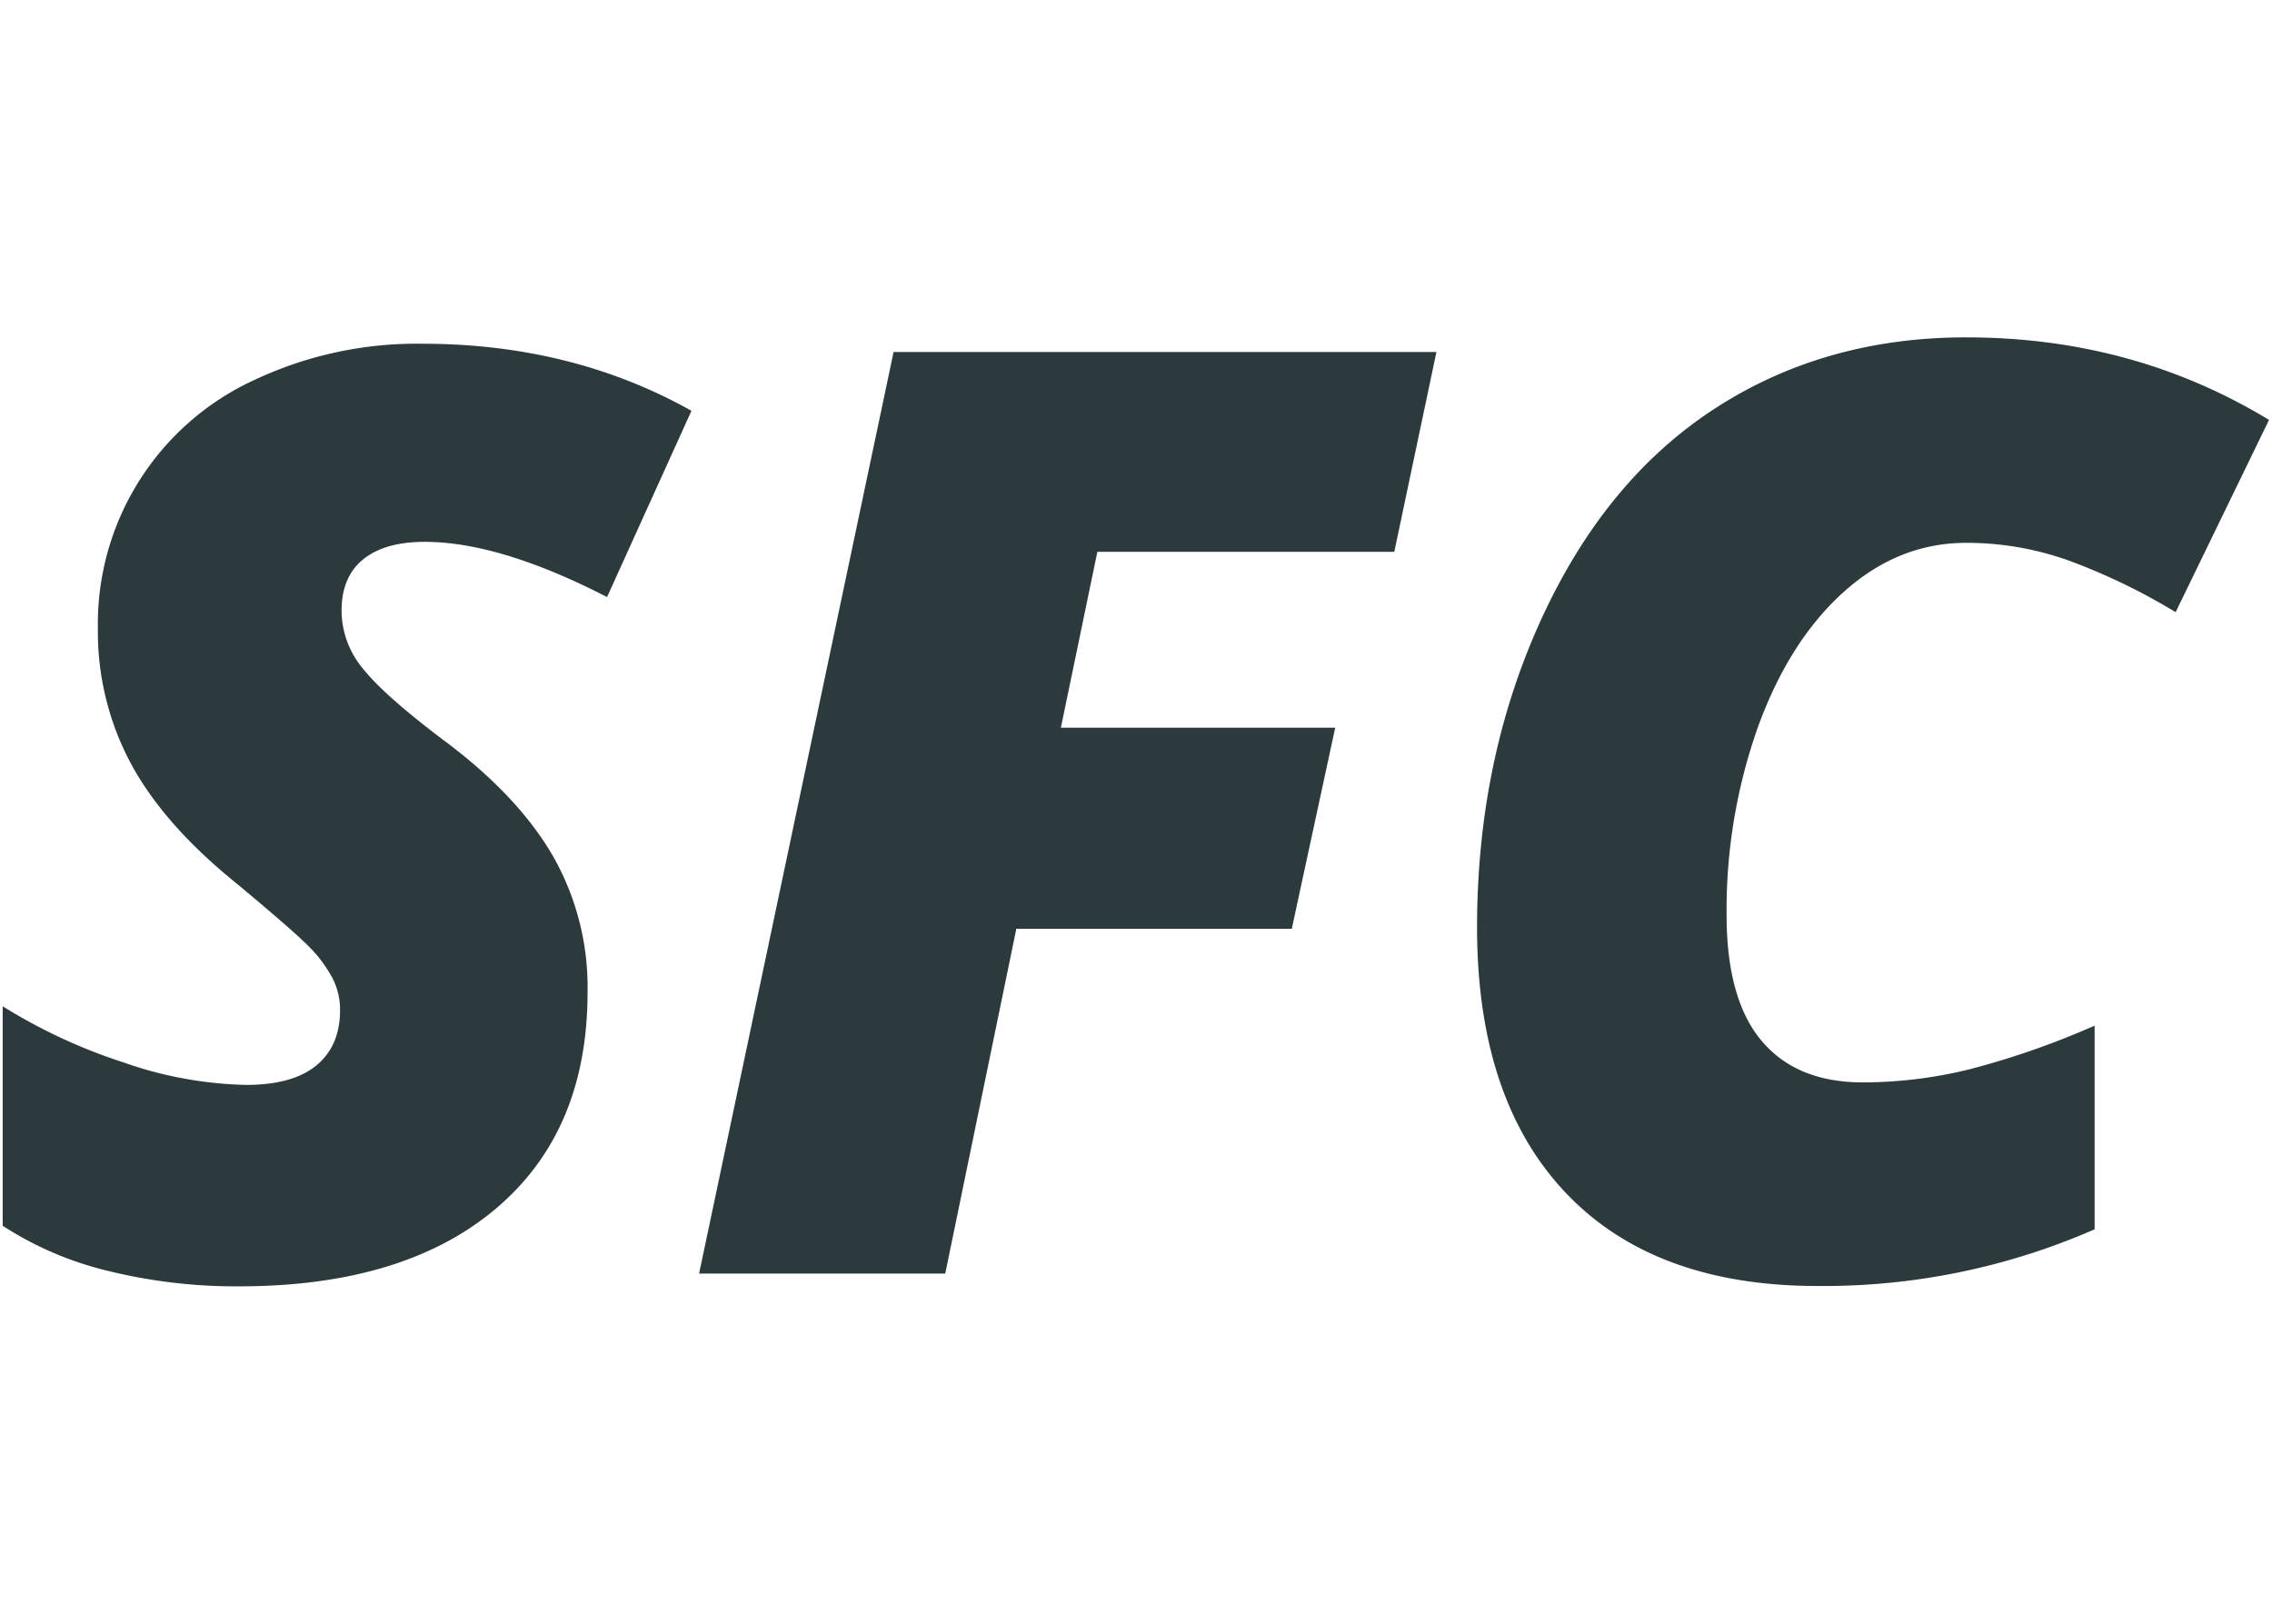
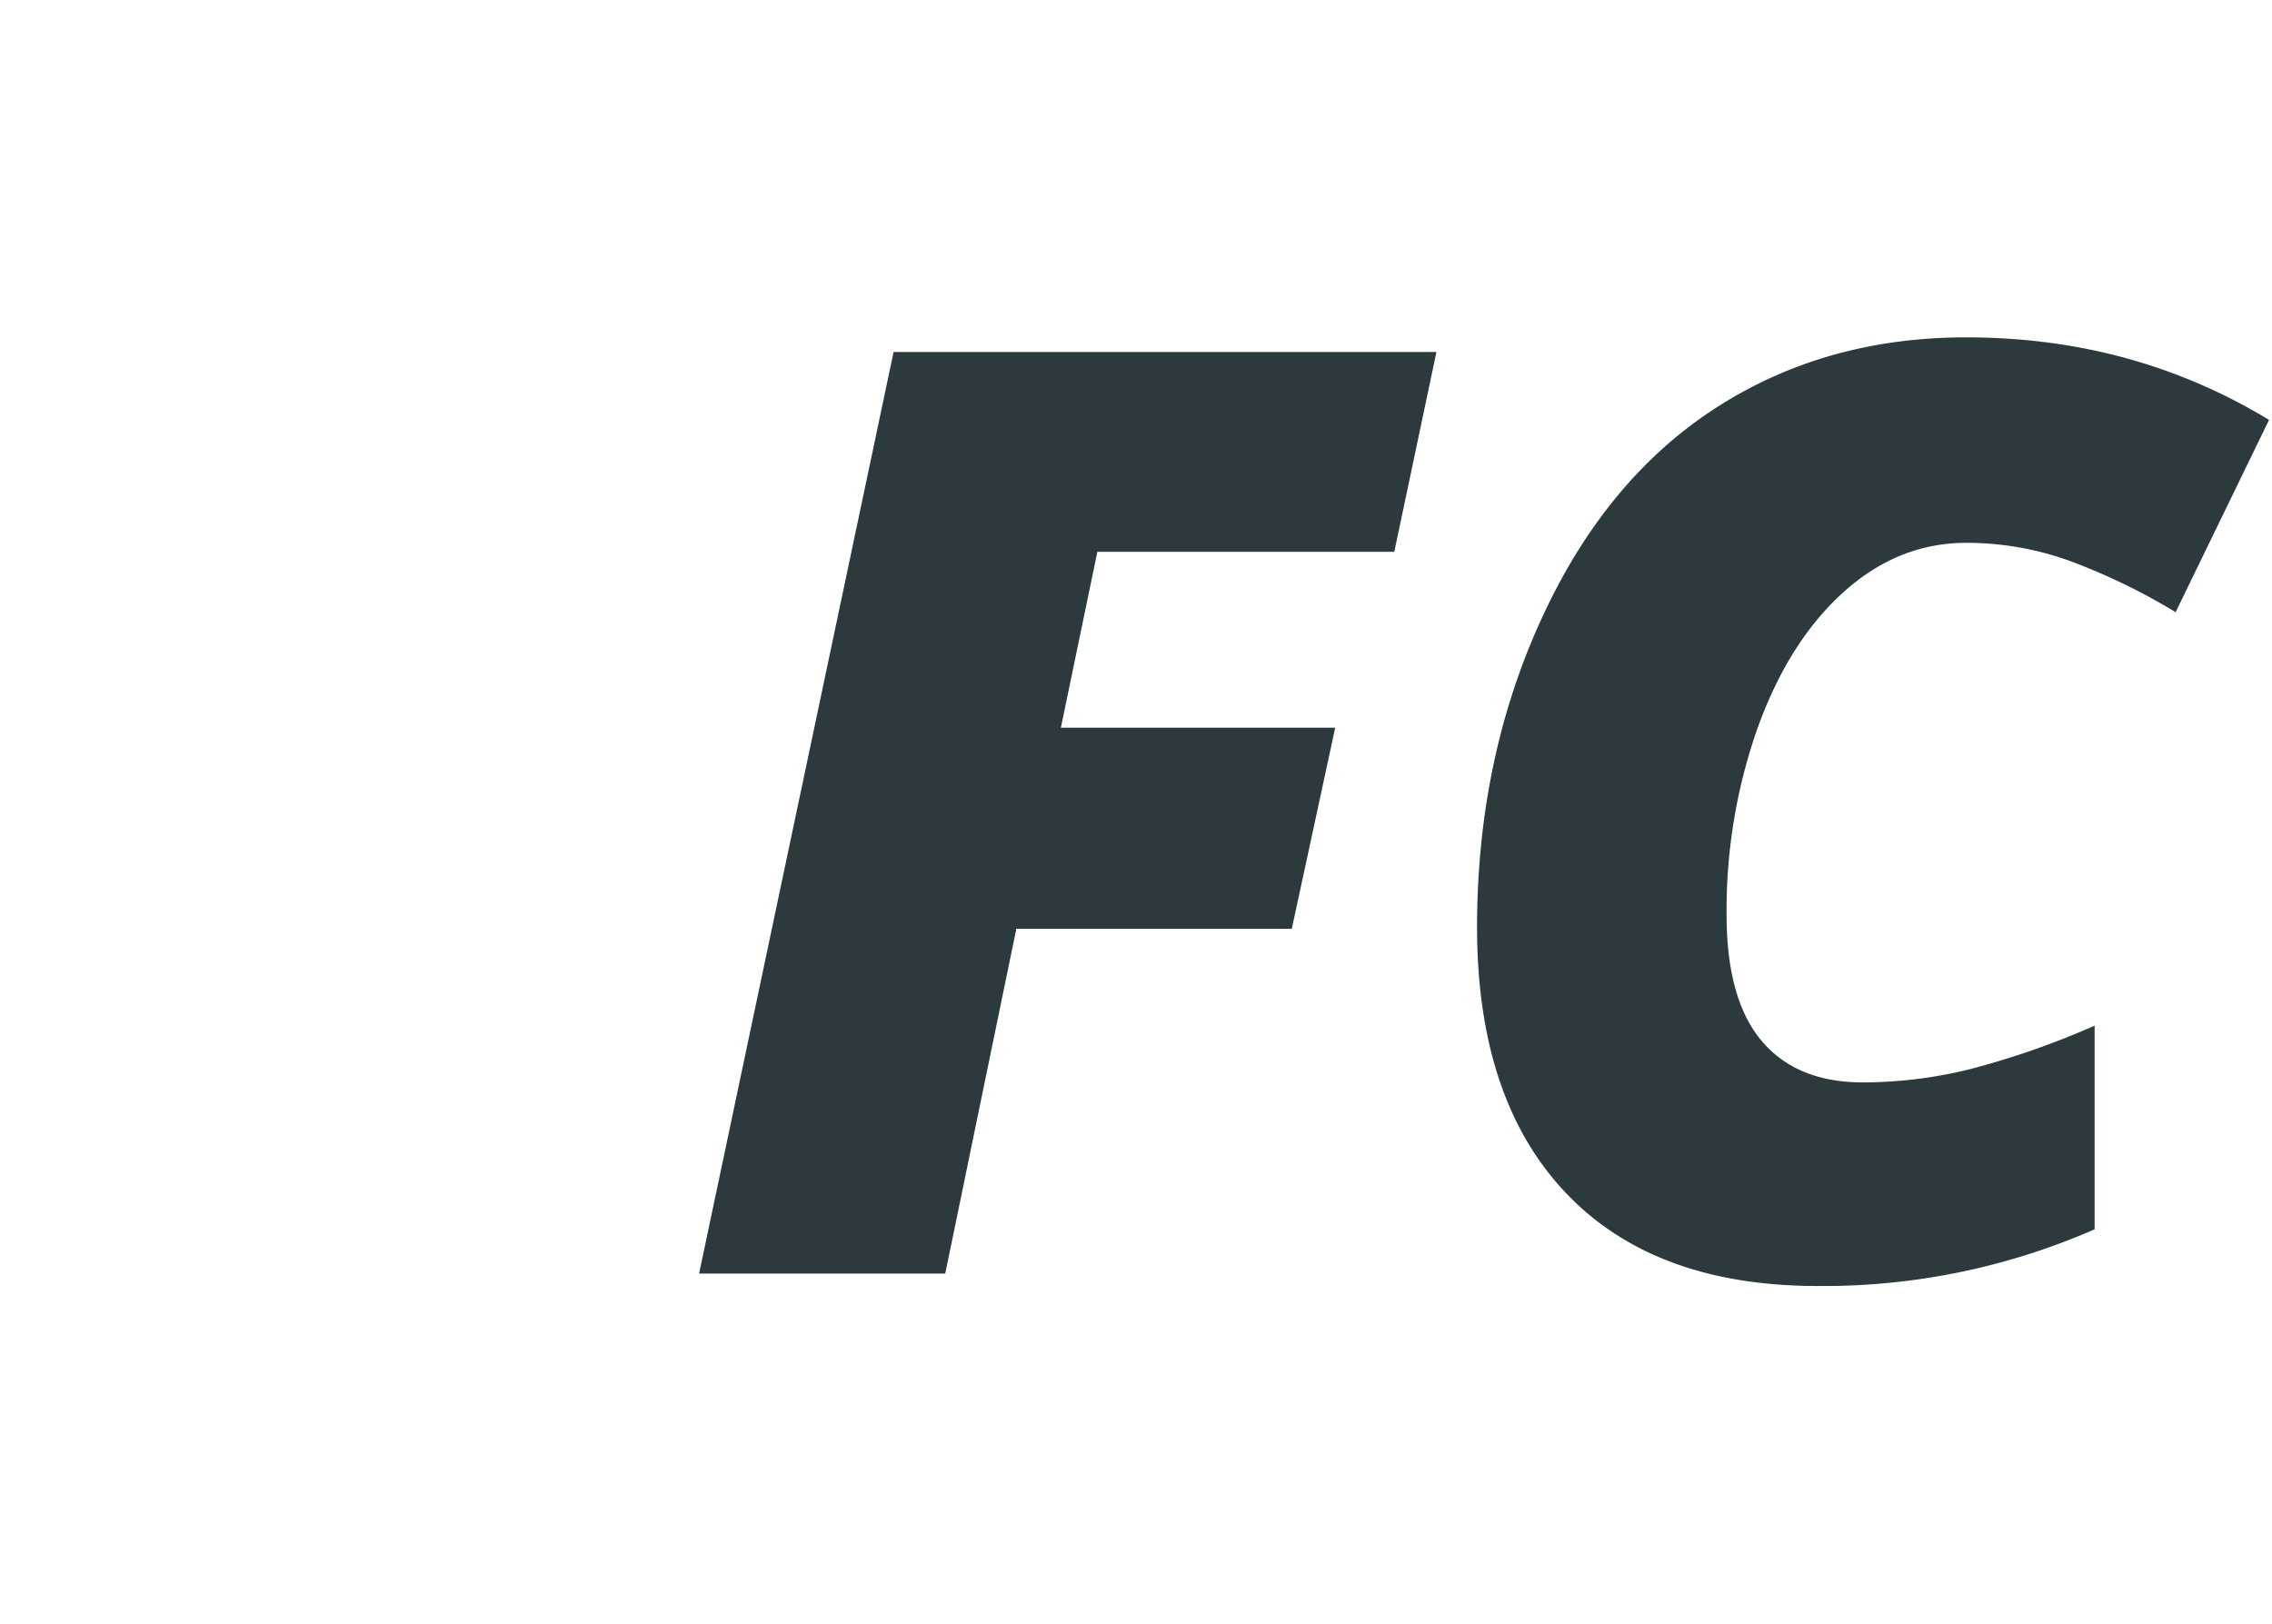
<svg xmlns="http://www.w3.org/2000/svg" id="Vrstva_1" data-name="Vrstva 1" viewBox="0 0 389.24 278.22">
  <defs>
    <style>.cls-1{fill:#2c393d;}</style>
  </defs>
-   <path class="cls-1" d="M100.66,170q0,23.85-15.77,37.12t-44,13.26a91.36,91.36,0,0,1-22.31-2.63A57.89,57.89,0,0,1,.46,210v-37.6A93.46,93.46,0,0,0,21.11,182a67.52,67.52,0,0,0,21.08,3.87q7.94,0,12-3.33t4.07-9.45A11.89,11.89,0,0,0,57,167.65a22.77,22.77,0,0,0-3.65-5.05Q51,160.08,40.69,151.49q-12.55-10.1-18.24-20.63a47.83,47.83,0,0,1-5.68-23.09,46,46,0,0,1,26.87-42.7,65.24,65.24,0,0,1,28.7-6.18q25.64,0,46.12,11.49L104,102.29q-18.35-9.45-31.22-9.46-6.86,0-10.56,3t-3.7,8.81a15.55,15.55,0,0,0,3.59,9.83q3.6,4.56,13.68,12.19Q88.43,136,94.54,146.33A45.4,45.4,0,0,1,100.66,170Z" />
  <path class="cls-1" d="M161.94,218.19H119.77L153.09,60.31h93l-7.22,34.23H188l-6.25,30.13h47l-7.44,34.45H174.12Z" />
  <path class="cls-1" d="M336.86,93q-11.64,0-21,8.42t-14.72,23.22a93.86,93.86,0,0,0-5.34,32.08q0,14.48,6,21.6t17.36,7.12a76.75,76.75,0,0,0,18.12-2.21,141,141,0,0,0,21.57-7.51v34.89a115.77,115.77,0,0,1-47.45,9.71q-28.05,0-43.19-16t-15.16-45.41q0-28.72,10.95-52.7T293.78,70q18.81-12.21,43.08-12.2,28.58,0,51.87,14.14l-16,32.94A105.91,105.91,0,0,0,354.33,96,52.09,52.09,0,0,0,336.86,93Z" />
</svg>